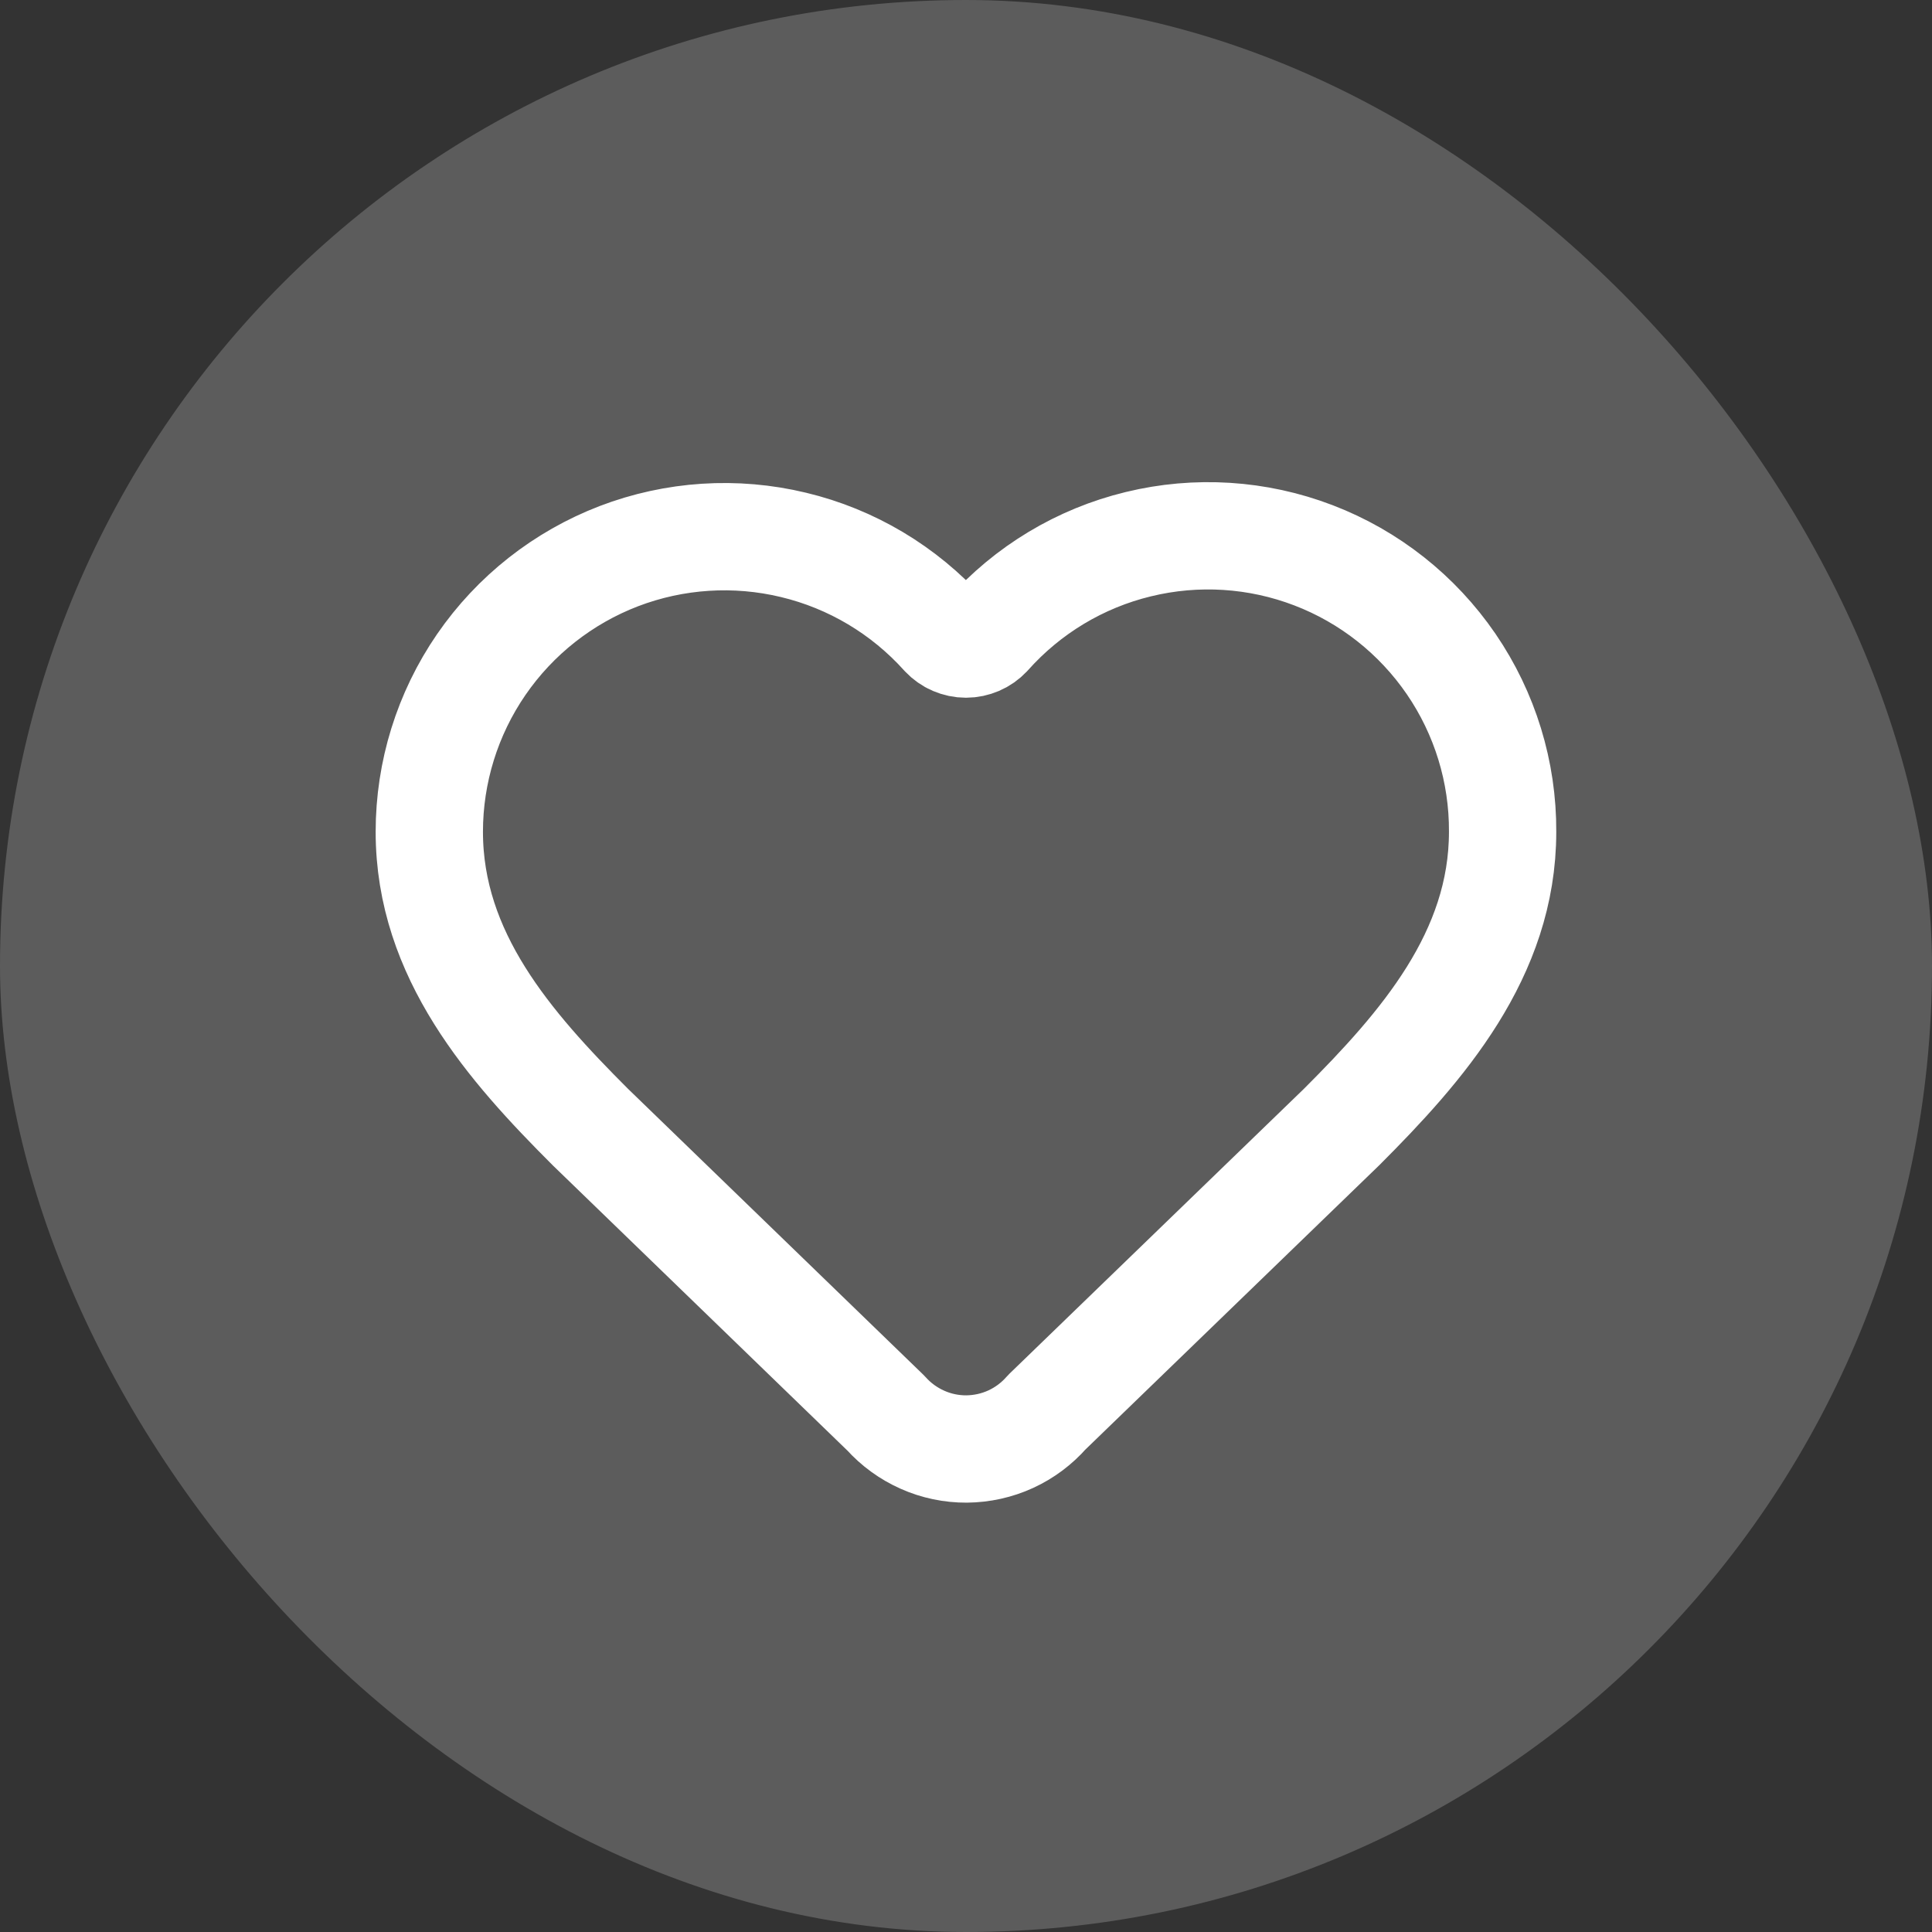
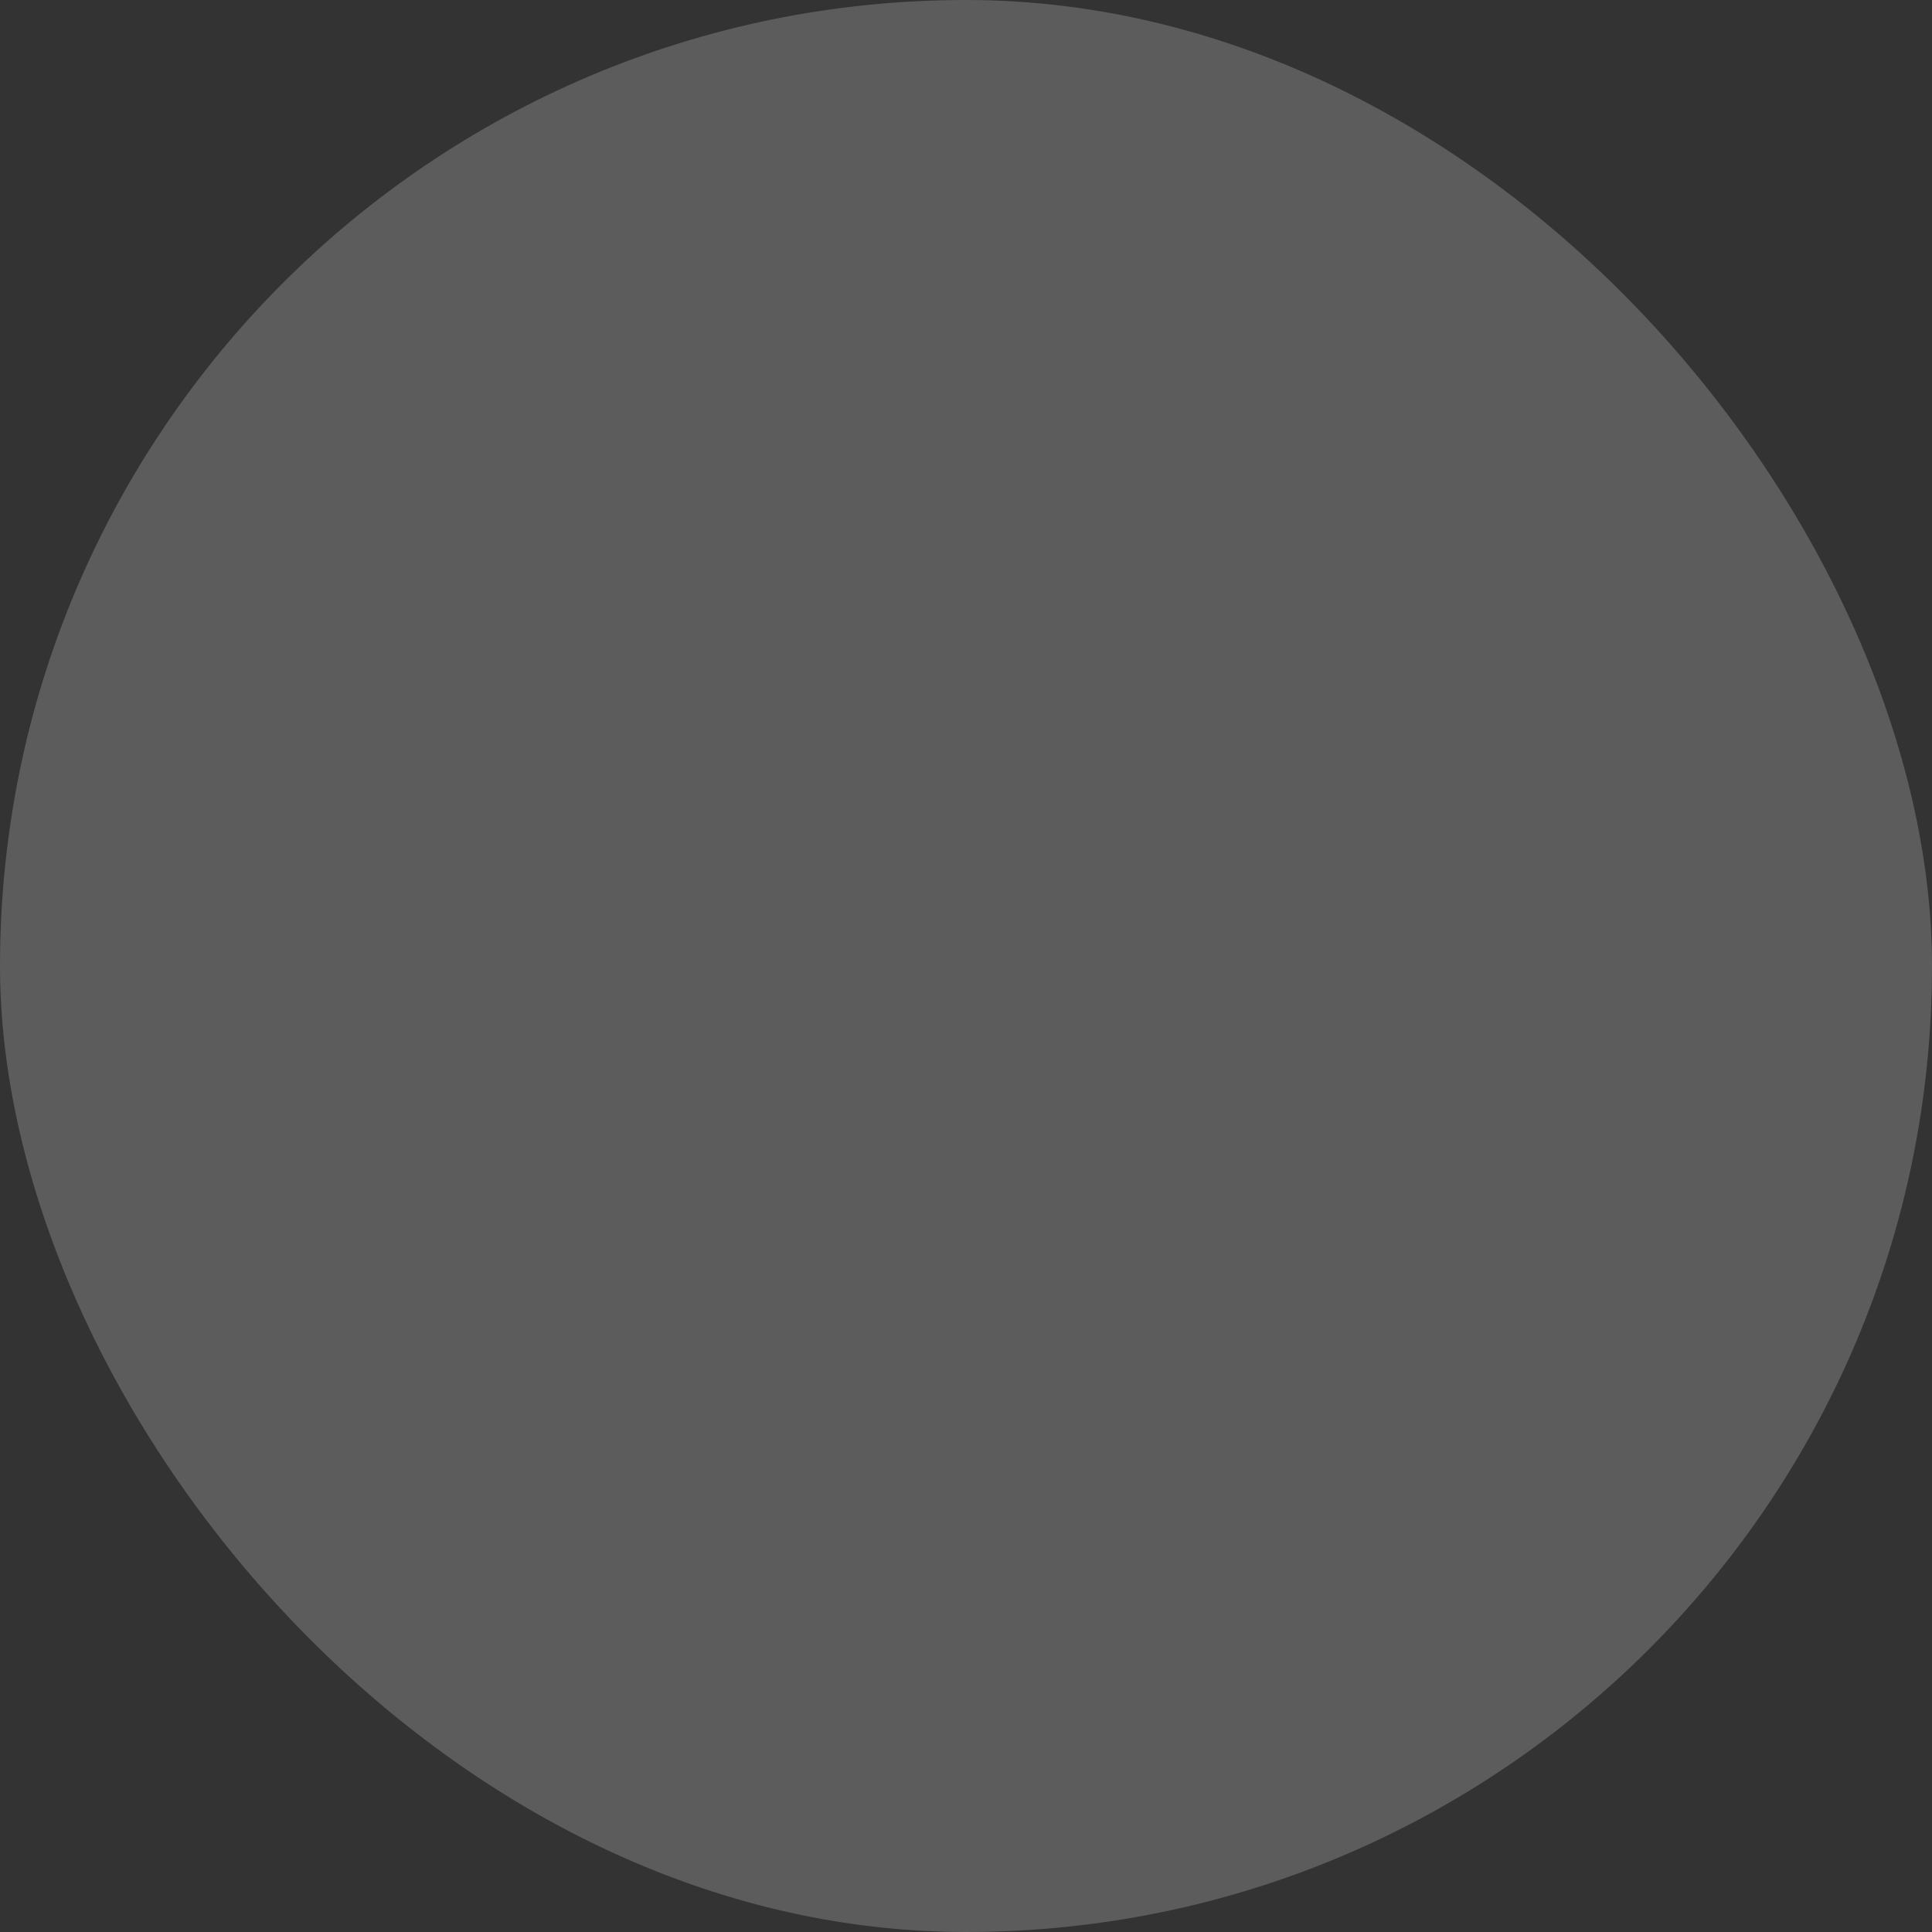
<svg xmlns="http://www.w3.org/2000/svg" width="24" height="24" viewBox="0 0 24 24" fill="none">
  <rect x="0" y="0" width="24" height="24" fill="#333333" stroke="none" />
  <rect width="24" height="24" rx="12" fill="white" fill-opacity="0.2" />
-   <path d="M5.333 10.333C5.333 9.591 5.558 8.867 5.978 8.256C6.399 7.644 6.995 7.175 7.687 6.909C8.38 6.644 9.137 6.595 9.858 6.769C10.58 6.942 11.231 7.331 11.727 7.883C11.762 7.92 11.804 7.95 11.851 7.97C11.898 7.99 11.948 8.001 12 8.001C12.051 8.001 12.101 7.99 12.148 7.97C12.195 7.95 12.237 7.92 12.272 7.883C12.767 7.327 13.418 6.935 14.141 6.76C14.863 6.584 15.622 6.632 16.316 6.898C17.011 7.164 17.607 7.636 18.027 8.249C18.447 8.863 18.67 9.59 18.666 10.333C18.666 11.86 17.666 13 16.666 14L13.005 17.542C12.881 17.684 12.728 17.799 12.556 17.878C12.384 17.957 12.197 17.998 12.008 18C11.819 18.001 11.631 17.962 11.459 17.885C11.286 17.808 11.131 17.696 11.005 17.555L7.333 14C6.333 13 5.333 11.867 5.333 10.333Z" stroke="white" stroke-width="1.333" stroke-linecap="round" stroke-linejoin="round" />
</svg>